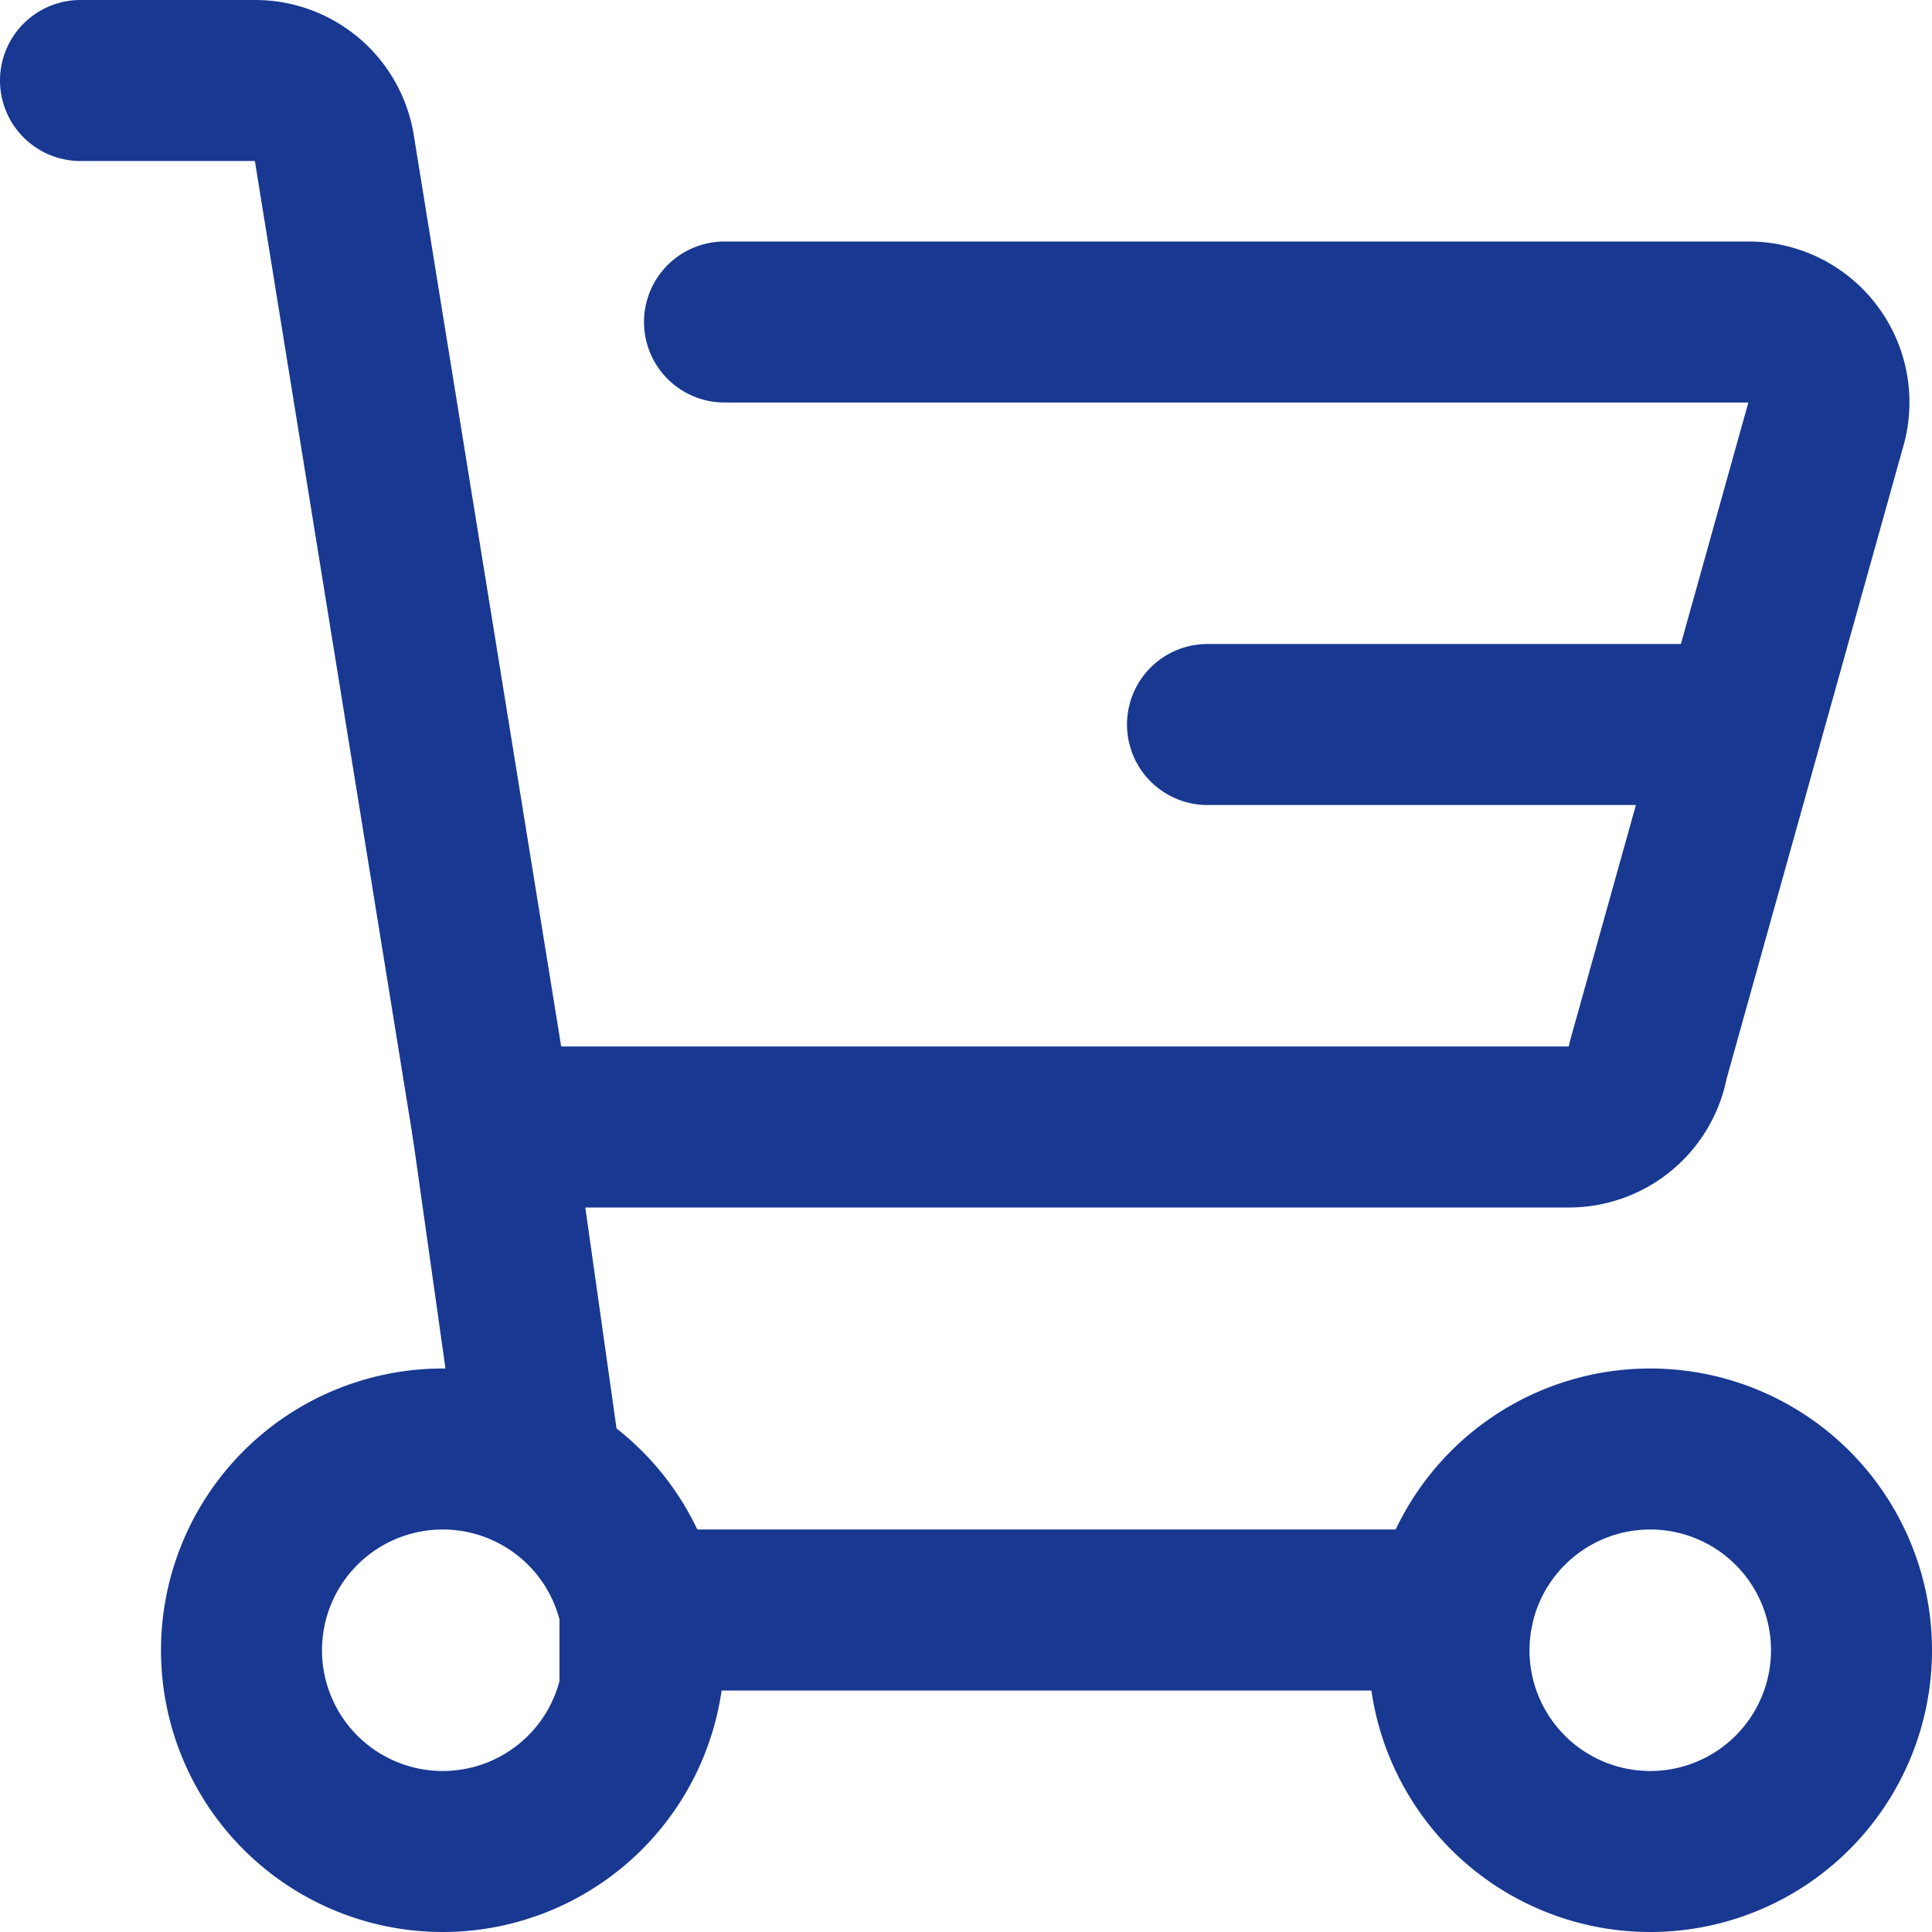
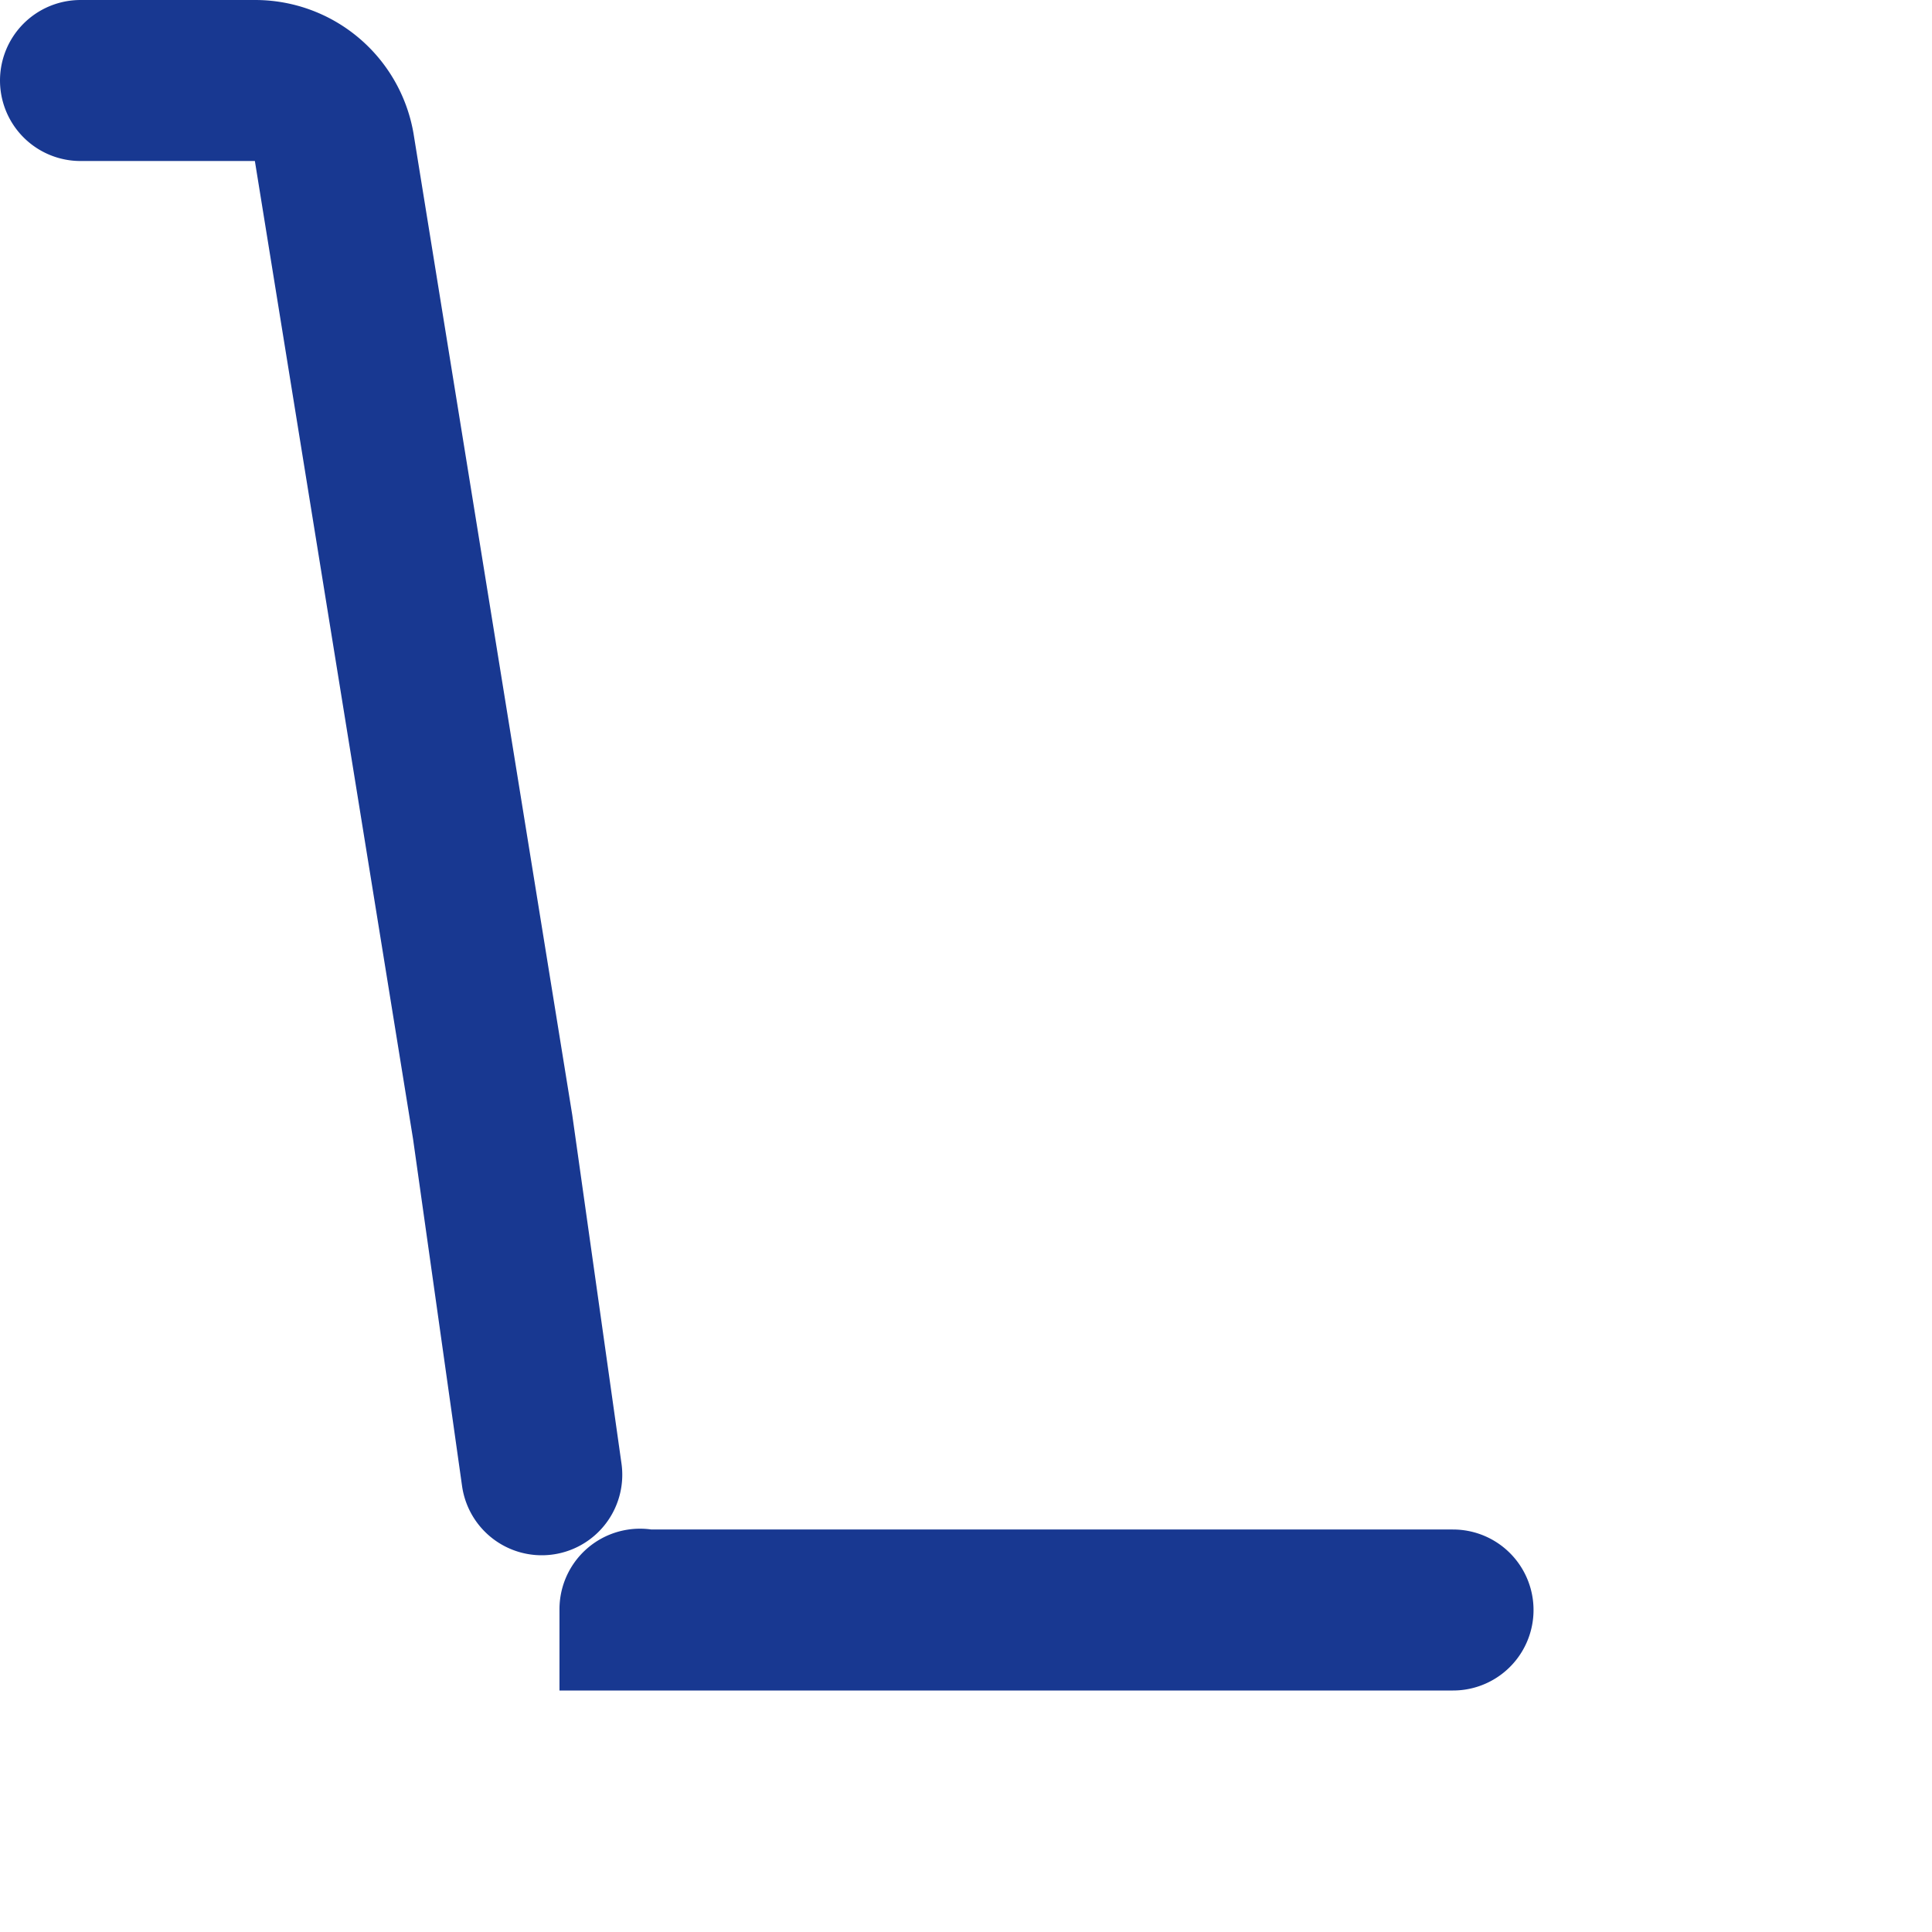
<svg xmlns="http://www.w3.org/2000/svg" width="24" height="24" viewBox="0 0 24 24">
  <g fill="none" fill-rule="evenodd" stroke="#183891" stroke-linecap="round" stroke-width="2">
-     <path d="M8 20.5a2.5 2.5 0 1 1-5 0 2.5 2.5 0 0 1 5 0zM6.12 14h13.37a.999.999 0 0 0 .984-.828L22.69 5.24A.998.998 0 0 0 21.72 4H9m14 16.5a2.5 2.5 0 1 1-5 0 2.5 2.5 0 0 1 5 0zM21.64 9H15" />
    <path d="M18.05 20H7.95v-.01m-1.22-1.67L6.12 14 4.15 1.82A.996.996 0 0 0 3.17 1H1" />
  </g>
</svg>